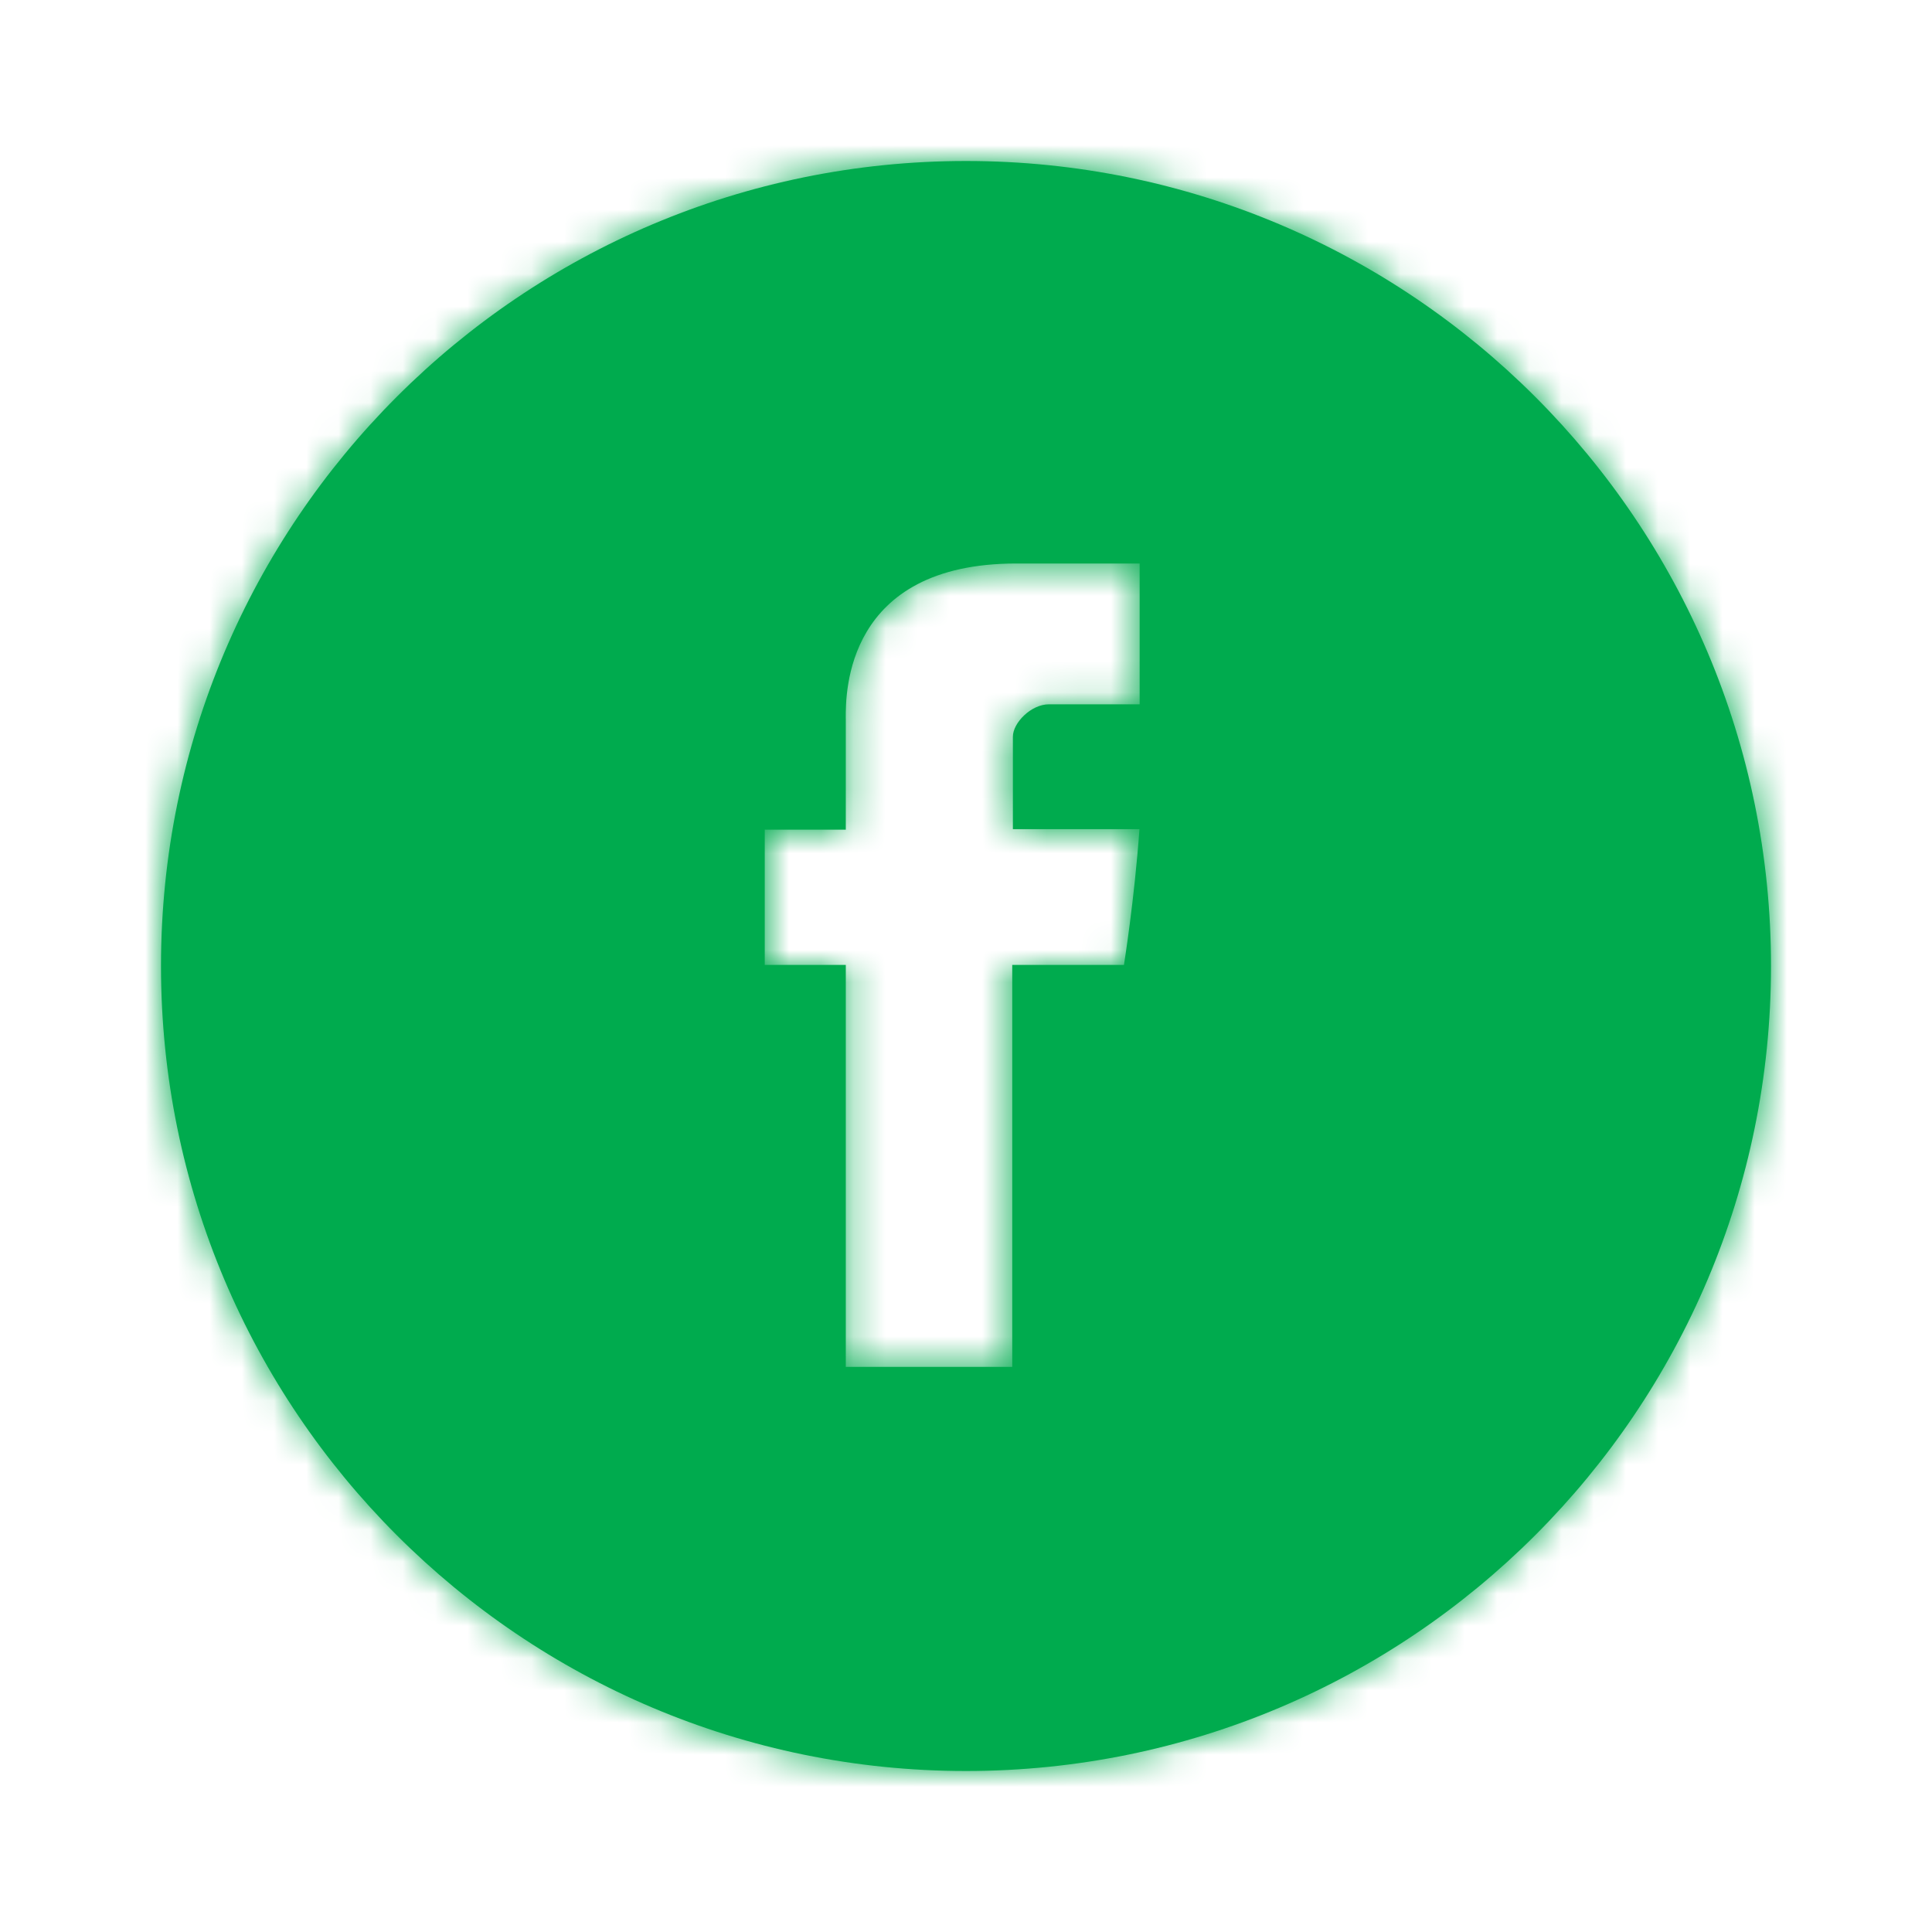
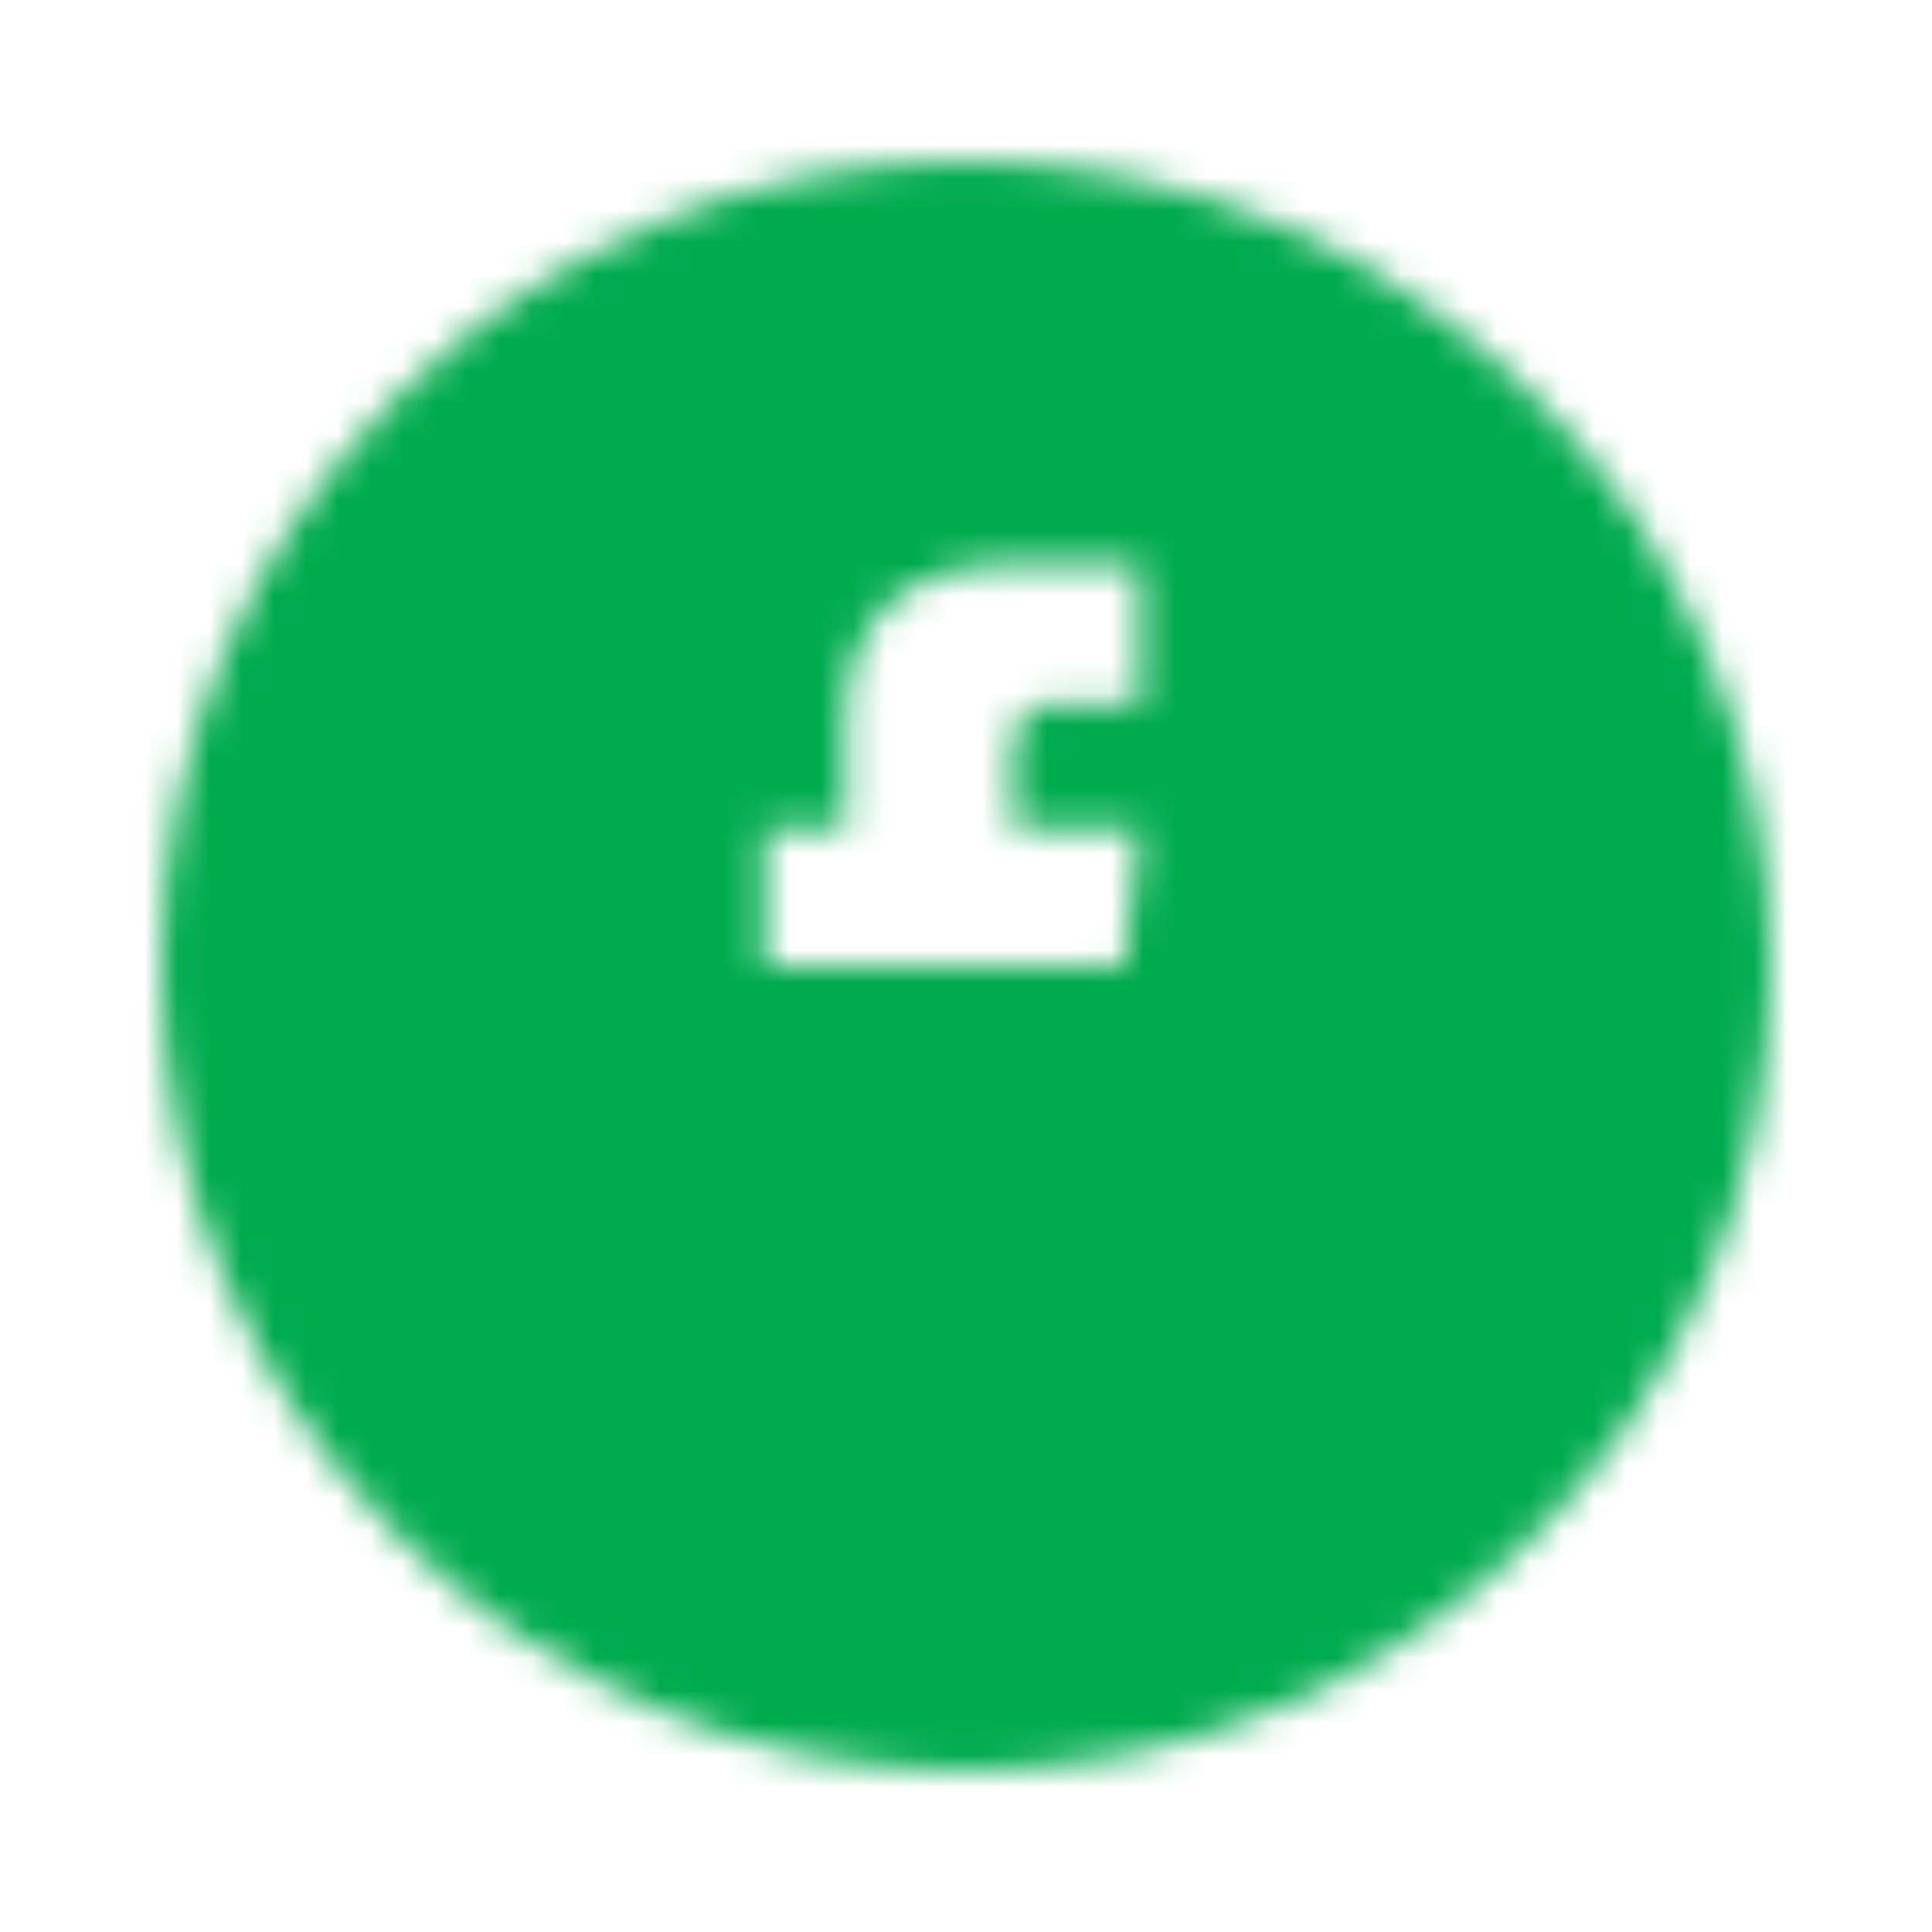
<svg xmlns="http://www.w3.org/2000/svg" width="60" height="60" viewBox="0 0 60 60" fill="none">
-   <path fill-rule="evenodd" clip-rule="evenodd" d="M30 55C43.807 55 55 43.807 55 30C55 16.193 43.807 5 30 5C16.193 5 5 16.193 5 30C5 43.807 16.193 55 30 55ZM26.267 25.767V22.332C26.267 22.319 26.267 22.305 26.266 22.289C26.264 21.535 26.249 17.5 31.563 17.5H35.393V21.873H32.576C32.019 21.873 31.456 22.45 31.456 22.879V25.751H35.387C35.23 27.953 34.905 29.967 34.905 29.967H31.436V42.449H26.267V29.967H23.75V25.767H26.267Z" fill="#00AB4E" />
  <mask id="mask0" style="mask-type:alpha" maskUnits="userSpaceOnUse" x="5" y="5" width="50" height="50">
-     <path fill-rule="evenodd" clip-rule="evenodd" d="M30 55C43.807 55 55 43.807 55 30C55 16.193 43.807 5 30 5C16.193 5 5 16.193 5 30C5 43.807 16.193 55 30 55ZM26.267 25.767V22.332C26.267 22.319 26.267 22.305 26.266 22.289C26.264 21.535 26.249 17.5 31.563 17.5H35.393V21.873H32.576C32.019 21.873 31.456 22.45 31.456 22.879V25.751H35.387C35.23 27.953 34.905 29.967 34.905 29.967H31.436V42.449H26.267V29.967H23.75V25.767H26.267Z" fill="white" />
+     <path fill-rule="evenodd" clip-rule="evenodd" d="M30 55C43.807 55 55 43.807 55 30C55 16.193 43.807 5 30 5C16.193 5 5 16.193 5 30C5 43.807 16.193 55 30 55ZM26.267 25.767V22.332C26.267 22.319 26.267 22.305 26.266 22.289C26.264 21.535 26.249 17.5 31.563 17.5H35.393V21.873H32.576C32.019 21.873 31.456 22.45 31.456 22.879V25.751H35.387C35.23 27.953 34.905 29.967 34.905 29.967H31.436V42.449V29.967H23.75V25.767H26.267Z" fill="white" />
  </mask>
  <g mask="url(#mask0)">
    <rect width="60" height="60" fill="#00AB4E" />
  </g>
</svg>